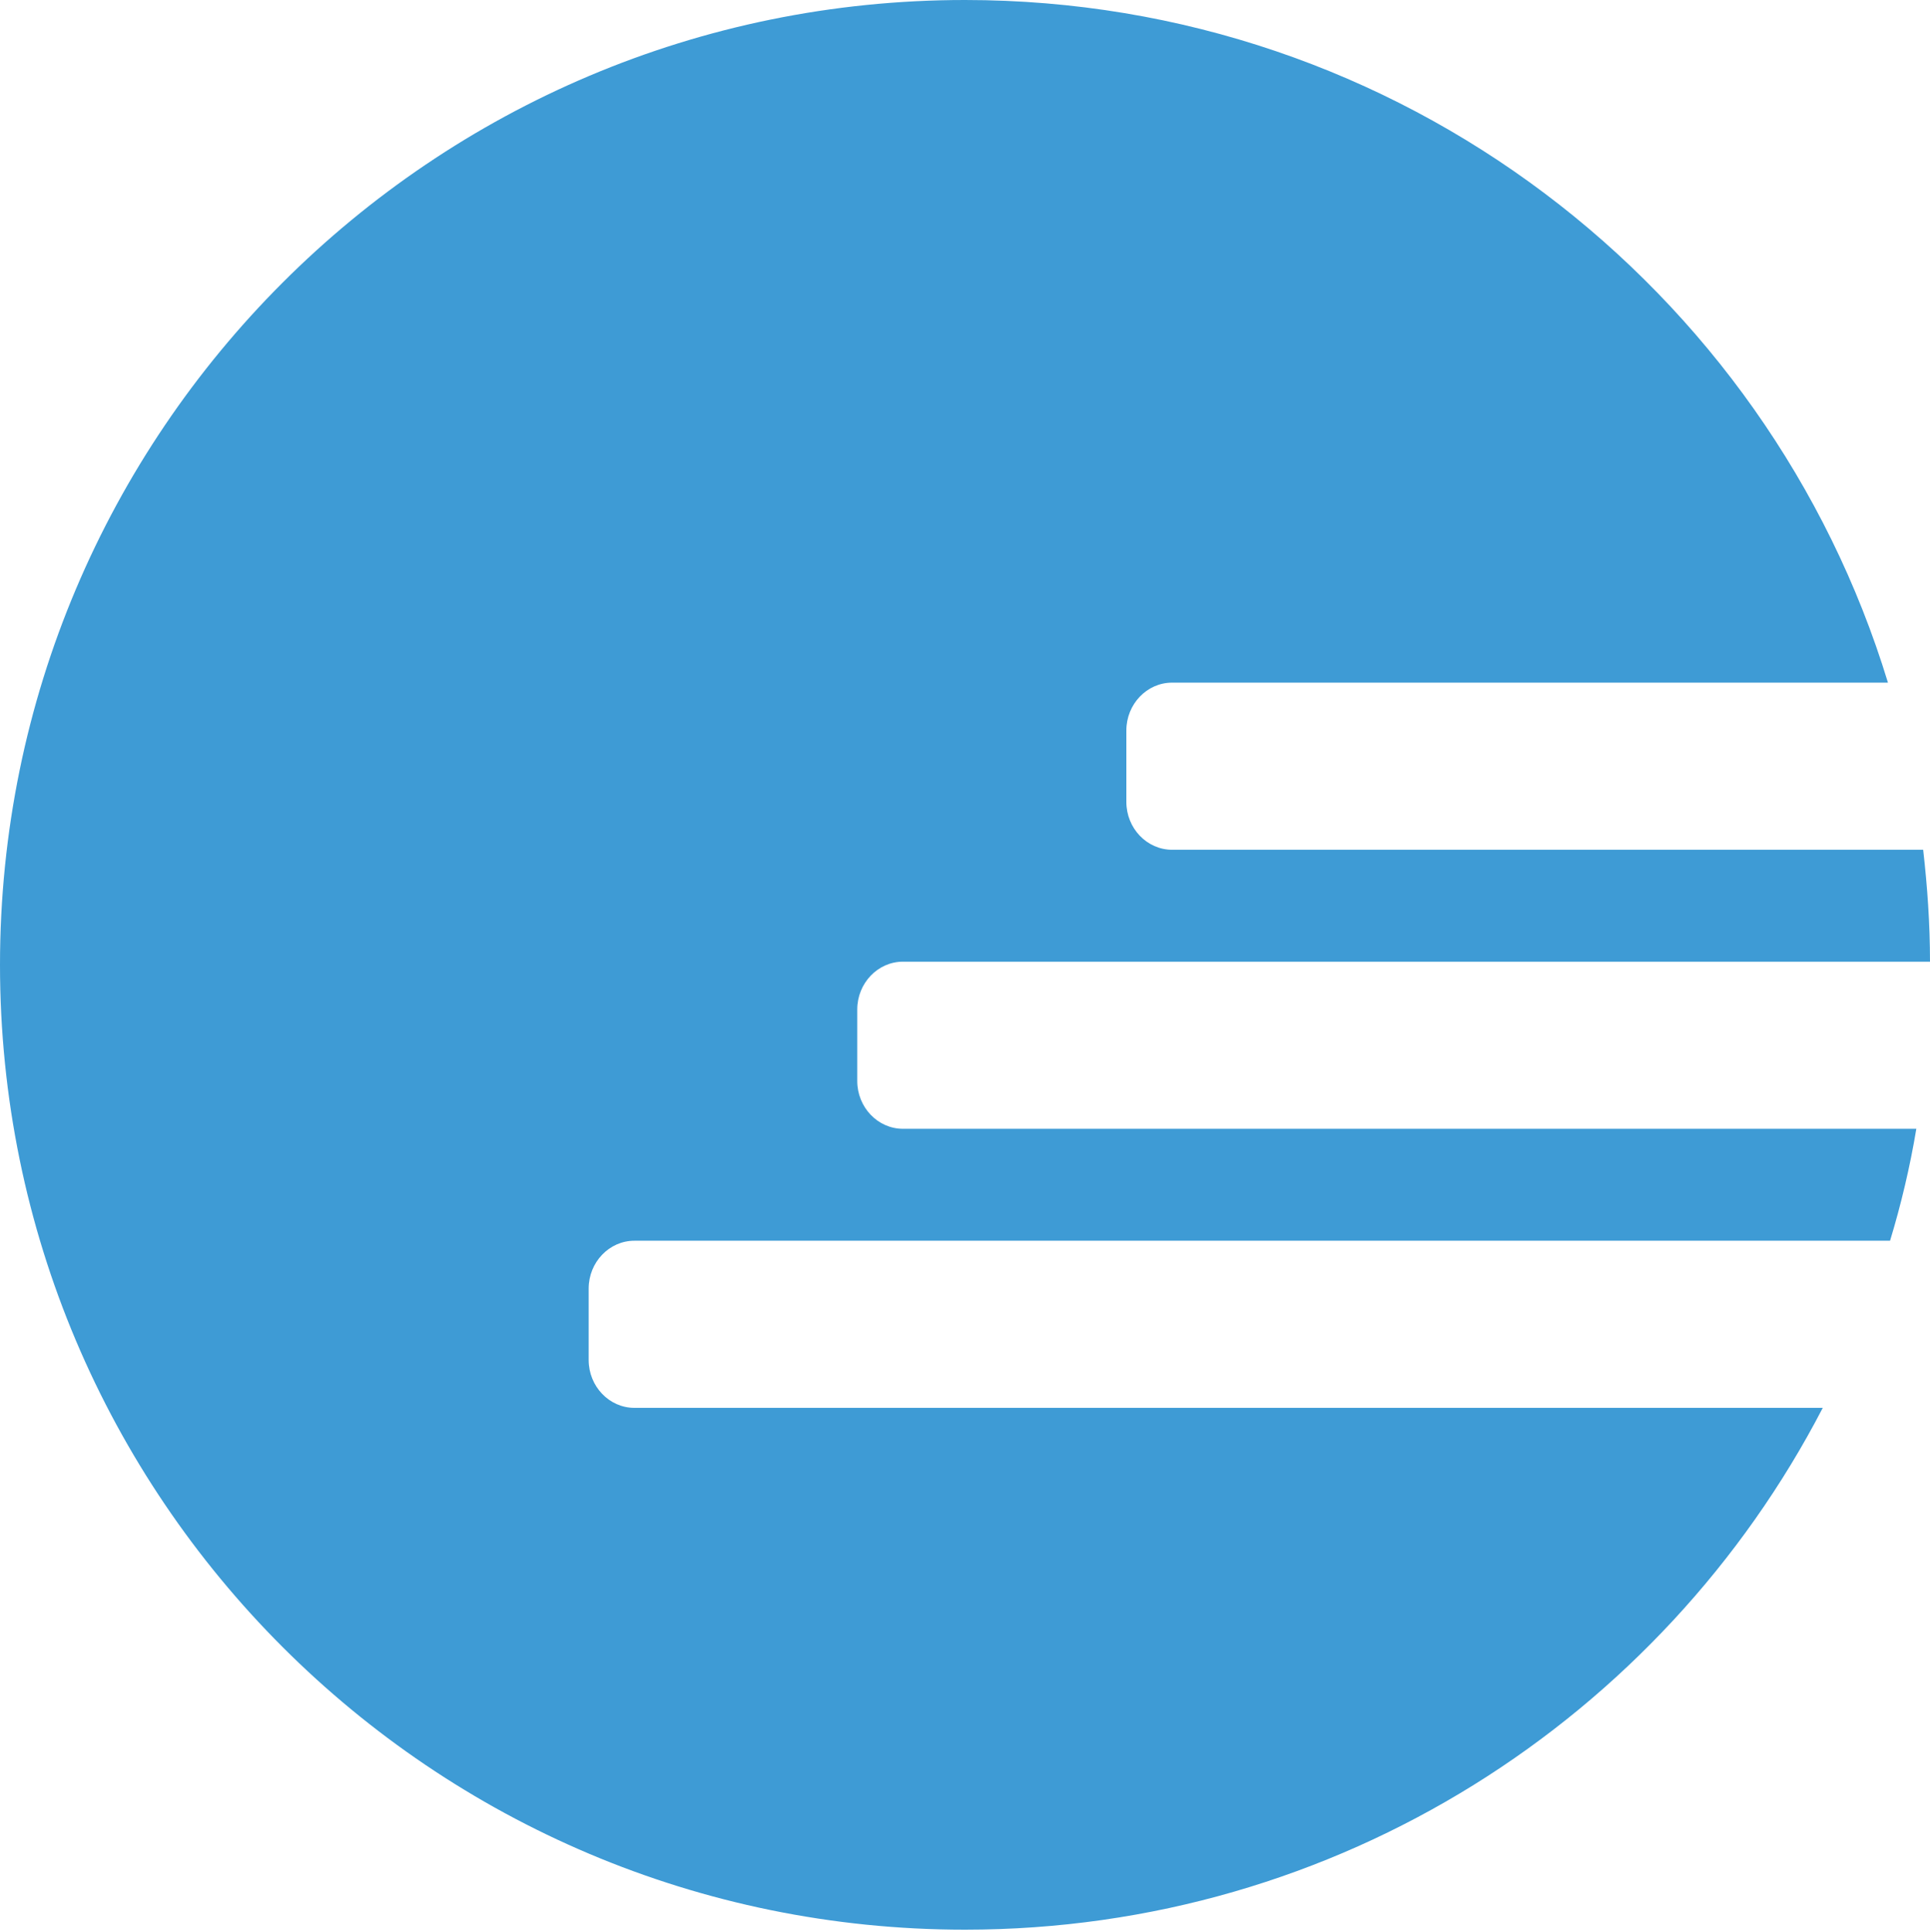
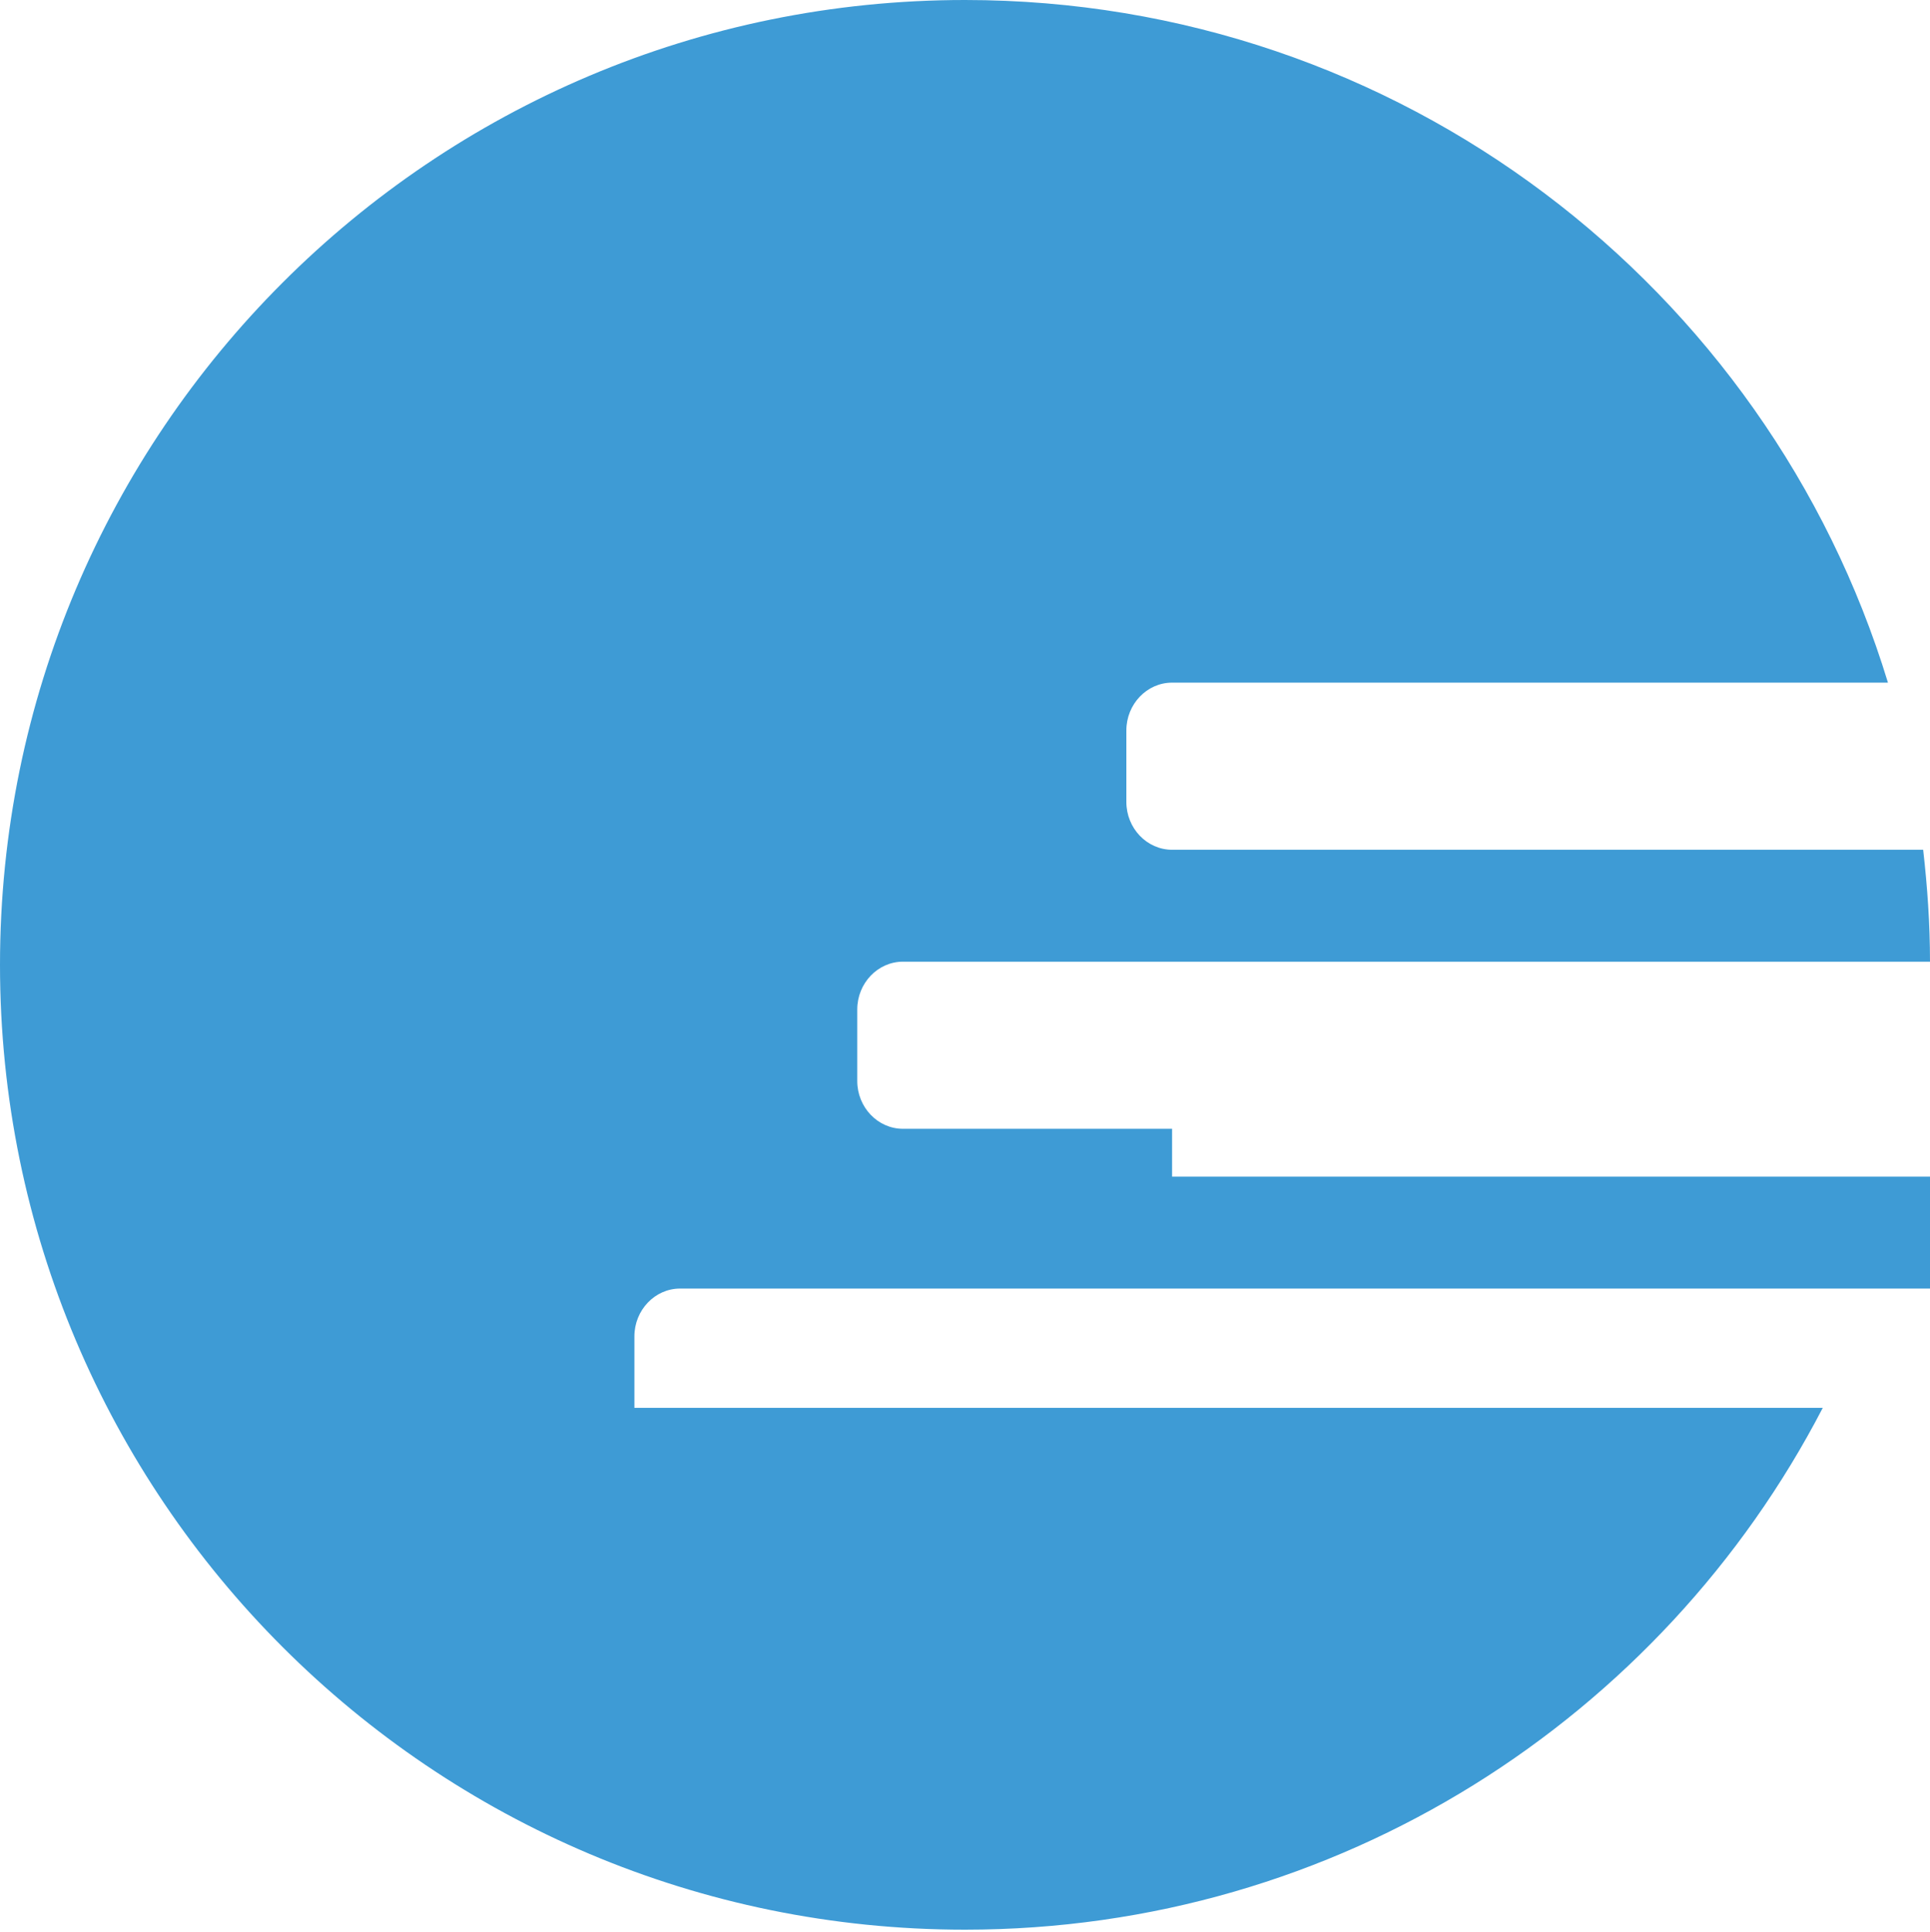
<svg xmlns="http://www.w3.org/2000/svg" viewBox="0 0 367.2 367.7" style="enable-background:new 0 0 367.2 367.7" xml:space="preserve">
-   <path d="M223 214.8h-51.2c-4.8 0-8.7-4.1-8.7-9.1v-13.6c0-5 3.9-9.1 8.7-9.1H367.2c0-7.2-.5-14.3-1.3-21.3H223c-4.8 0-8.7-4.1-8.7-9.1V139c0-5 3.9-9.1 8.7-9.1h136.2C336.3 54.7 266.3 0 183.6 0 82.2 0 0 82.2 0 183.6s82.2 183.6 183.6 183.6c71 0 132.6-40.3 163.2-99.3H120.7c-4.8 0-8.7-4.1-8.7-9.1v-13.6c0-5 3.9-9.1 8.7-9.1h238.9c2.1-6.9 3.8-14.1 5-21.3H223z" style="fill-rule:evenodd;clip-rule:evenodd;fill:#3e9bd5" />
+   <path d="M223 214.8h-51.2c-4.8 0-8.7-4.1-8.7-9.1v-13.6c0-5 3.9-9.1 8.7-9.1H367.2c0-7.2-.5-14.3-1.3-21.3H223c-4.8 0-8.7-4.1-8.7-9.1V139c0-5 3.9-9.1 8.7-9.1h136.2C336.3 54.7 266.3 0 183.6 0 82.2 0 0 82.2 0 183.6s82.2 183.6 183.6 183.6c71 0 132.6-40.3 163.2-99.3H120.7v-13.6c0-5 3.9-9.1 8.7-9.1h238.9c2.1-6.9 3.8-14.1 5-21.3H223z" style="fill-rule:evenodd;clip-rule:evenodd;fill:#3e9bd5" />
</svg>